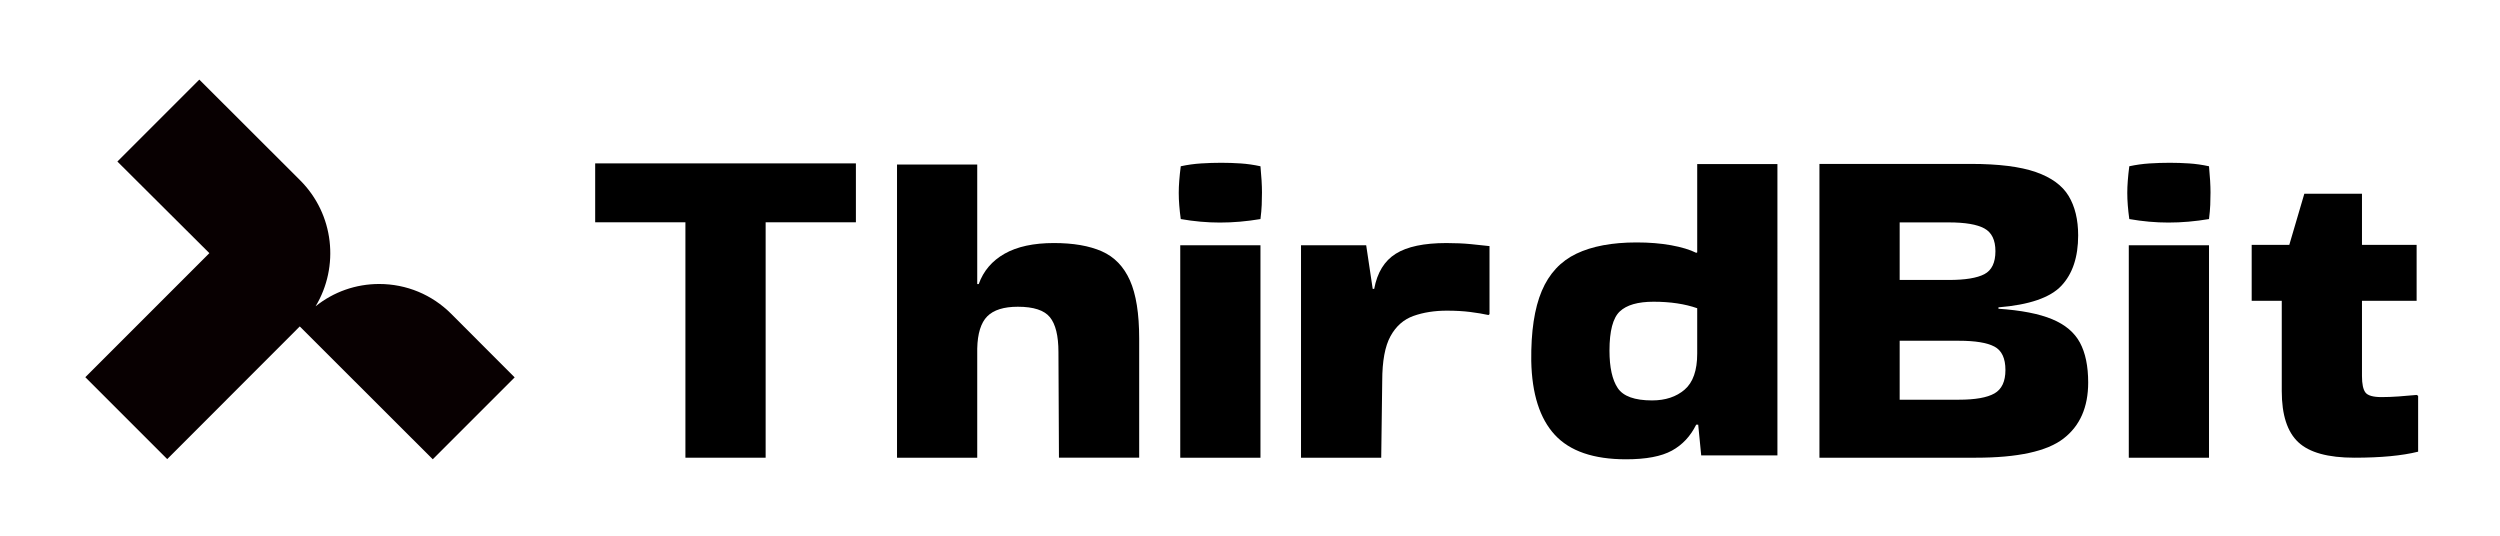
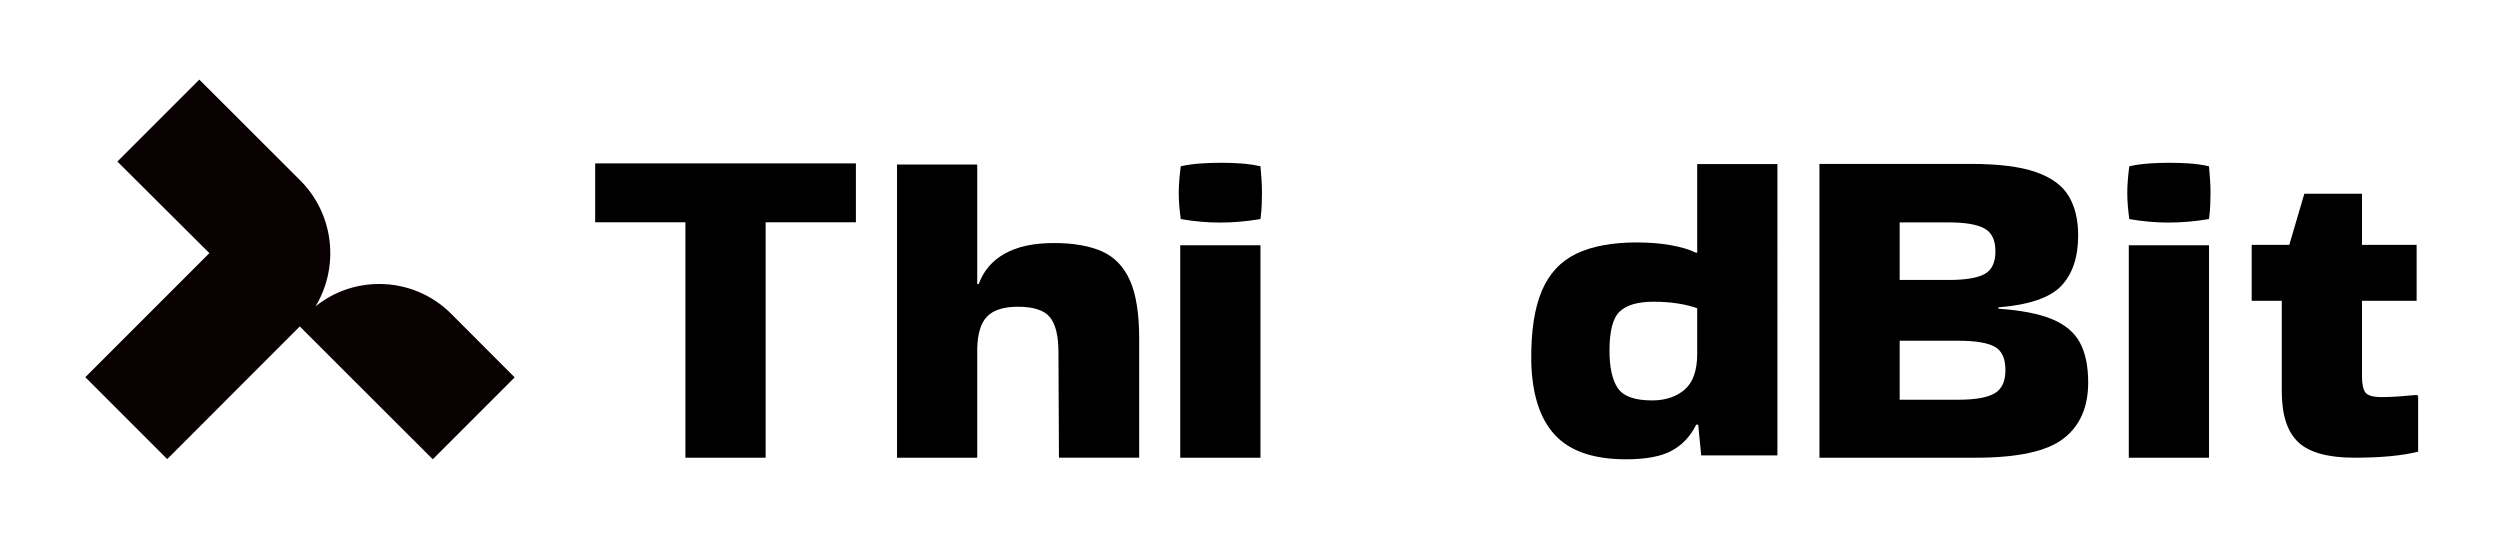
<svg xmlns="http://www.w3.org/2000/svg" version="1.1" id="Layer_1" x="0px" y="0px" viewBox="0 0 1581.04 338.71" style="enable-background:new 0 0 1581.04 338.71;" xml:space="preserve">
  <style type="text/css">
	.st0{fill:none;stroke:#000000;stroke-miterlimit:10;}
	.st1{fill:none;}
	.st2{fill:#FFFFFF;}
	.st3{fill:#344E99;}
	.st4{fill:#080001;}
</style>
  <g>
    <g>
      <path d="M433.47,289.46V140.58H376.4v-37.25h164.88v37.25H484.2v148.88H433.47z" />
      <path d="M618.02,289.46h-50.73V104.04h50.73v75.6h0.95c2.96-8.28,8.4-14.67,16.33-19.18c7.93-4.51,18.34-6.76,31.23-6.76    c12.26,0,22.35,1.75,30.28,5.24c7.93,3.5,13.84,9.61,17.76,18.35c3.91,8.74,5.87,21.02,5.87,36.83v75.33H669.7l-0.32-66.77    c0-10.3-1.8-17.66-5.39-22.07c-3.6-4.42-10.36-6.62-20.29-6.62c-8.88,0-15.33,2.03-19.34,6.07c-4.02,4.05-6.13,10.86-6.34,20.42    V289.46z" />
      <path d="M797.14,105.15c0.63,6.62,0.95,12.14,0.95,16.56c0,2.58-0.05,5.2-0.16,7.86c-0.11,2.67-0.37,5.66-0.79,8.97    c-4.44,0.74-8.77,1.29-13,1.66c-4.23,0.37-8.46,0.55-12.68,0.55c-4.02,0-8.09-0.18-12.21-0.55c-4.12-0.37-8.3-0.92-12.52-1.66    c-0.43-3.12-0.74-6.02-0.95-8.69c-0.21-2.67-0.32-5.29-0.32-7.87c0-2.39,0.1-4.97,0.32-7.73c0.21-2.76,0.52-5.79,0.95-9.1    c4.23-0.92,8.51-1.52,12.84-1.79c4.33-0.28,8.61-0.41,12.84-0.41c4.01,0,8.09,0.14,12.21,0.41    C788.74,103.63,792.91,104.23,797.14,105.15z M797.14,289.46h-50.73V155.09h50.73V289.46z" />
-       <path d="M873.51,289.46h-50.73V155.09H864l4.12,27.59h0.95c1.9-10.3,6.45-17.7,13.63-22.21c7.18-4.51,17.86-6.76,32.02-6.76    c5.71,0,10.89,0.23,15.54,0.69c4.65,0.46,8.56,0.88,11.73,1.24v43.04l-0.63,0.55c-3.38-0.73-7.24-1.38-11.57-1.93    c-4.33-0.55-9.25-0.83-14.74-0.83c-7.82,0-14.85,1.1-21.09,3.31c-6.24,2.21-11.1,6.48-14.59,12.83    c-3.49,6.35-5.23,15.78-5.23,28.28L873.51,289.46z" />
      <path d="M1075.87,288l-1.9-19.44h-1.27c-3.6,7.3-8.72,12.78-15.38,16.43c-6.66,3.65-16.33,5.48-29.01,5.48    c-20.51,0-35.51-5.15-45.02-15.47c-9.51-10.31-14.48-25.87-14.9-46.67c-0.21-18.61,2.01-33.4,6.66-44.35    c4.65-10.95,11.94-18.79,21.88-23.54c9.93-4.74,22.62-7.12,38.05-7.12c8.03,0,15.32,0.59,21.88,1.78    c6.55,1.19,11.84,2.79,15.85,4.79l0.63-0.27v-55.85h50.73V288H1075.87z M1044.8,253.23c8.45,0,15.32-2.28,20.61-6.84    c5.28-4.56,7.93-12.13,7.93-22.72v-28.74c-7.82-2.74-17.02-4.11-27.58-4.11c-9.94,0-17.07,2.05-21.4,6.16    c-4.34,4.11-6.5,12.37-6.5,24.77c0,10.59,1.75,18.48,5.23,23.68C1026.57,250.63,1033.81,253.23,1044.8,253.23z" />
      <path d="M1320.6,241.91c0,15.66-5.23,27.49-15.7,35.51c-10.46,8.03-28.91,12.04-55.33,12.04h-98.93v-185.8h12.37h83.39    c17.54,0,31.23,1.72,41.06,5.14c9.83,3.42,16.75,8.47,20.77,15.12c4.01,6.66,6.03,14.97,6.03,24.95c0,13.7-3.54,24.32-10.62,31.85    c-7.09,7.53-20.35,12.08-39.79,13.65v0.88c14.37,0.98,25.68,3.18,33.93,6.61c8.24,3.42,14.11,8.36,17.6,14.82    C1318.85,223.13,1320.6,231.54,1320.6,241.91z M1232.45,140.65h-31.07v36.4h31.07c10.35,0,17.86-1.22,22.51-3.67    c4.65-2.44,6.98-7.29,6.98-14.53c0-7.04-2.33-11.84-6.98-14.38C1250.31,141.92,1242.81,140.65,1232.45,140.65z M1238.79,215.5    h-37.41v37.28h37.41c10.36,0,17.86-1.32,22.51-3.96c4.65-2.64,6.97-7.58,6.97-14.82c0-7.43-2.33-12.37-6.97-14.82    C1256.65,216.72,1249.15,215.5,1238.79,215.5z" />
      <path d="M1397.01,105.15c0.63,6.62,0.95,12.14,0.95,16.56c0,2.58-0.05,5.2-0.16,7.86c-0.11,2.67-0.37,5.66-0.79,8.97    c-4.44,0.74-8.77,1.29-13,1.66c-4.23,0.37-8.46,0.55-12.68,0.55c-4.02,0-8.09-0.18-12.21-0.55c-4.12-0.37-8.3-0.92-12.52-1.66    c-0.43-3.12-0.74-6.02-0.95-8.69c-0.21-2.67-0.32-5.29-0.32-7.87c0-2.39,0.1-4.97,0.32-7.73c0.21-2.76,0.52-5.79,0.95-9.1    c4.23-0.92,8.51-1.52,12.84-1.79c4.33-0.28,8.61-0.41,12.84-0.41c4.01,0,8.09,0.14,12.21,0.41    C1388.61,103.63,1392.78,104.23,1397.01,105.15z M1397.01,289.46h-50.73V155.09h50.73V289.46z" />
      <path d="M1443.02,247.32v-57.1H1424v-35.34h23.78l9.51-32.35h36.46v32.35h34.56v35.34h-34.56v47.58c0,5.08,0.74,8.56,2.22,10.47    c1.48,1.9,4.86,2.86,10.15,2.86c3.38,0,6.97-0.14,10.78-0.41c3.8-0.27,7.61-0.59,11.41-0.95l0.95,0.54v35.34    c-10.15,2.54-23.57,3.81-40.27,3.81c-16.7,0-28.54-3.26-35.51-9.79C1446.51,273.15,1443.02,262.37,1443.02,247.32z" />
    </g>
    <path class="st4" d="M325.48,238.67l-40.1-40.17c-12.16-12.18-28.35-18.9-45.56-18.9c0,0-0.01,0-0.01,0   c-14.81,0-28.85,4.98-40.23,14.12c15.08-25.05,11.82-58.13-9.77-79.7l-63.76-63.67l-51.81,51.81l58.17,57.93l-78.45,78.45   l51.8,51.8l83.82-83.9l84.11,84.01L325.48,238.67z" />
    <rect class="st1" width="1581.04" height="338.71" />
  </g>
</svg>